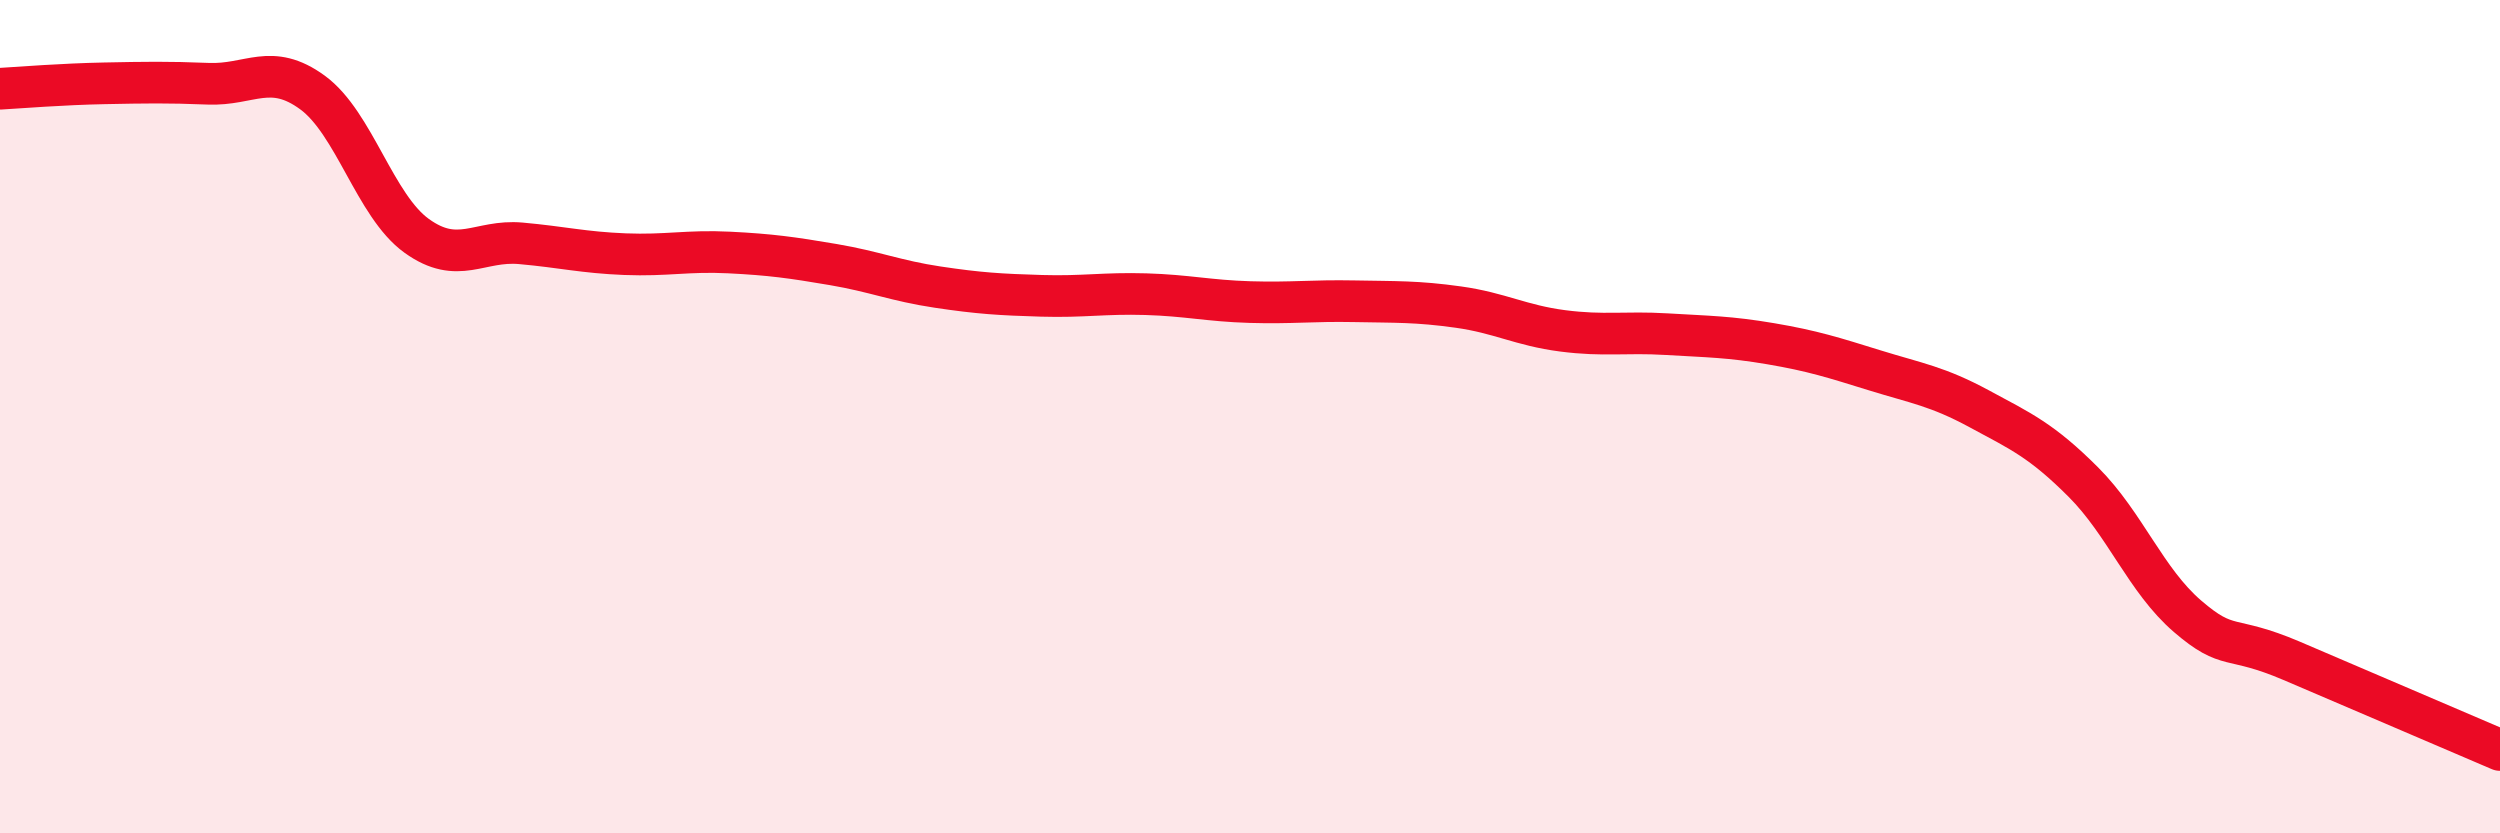
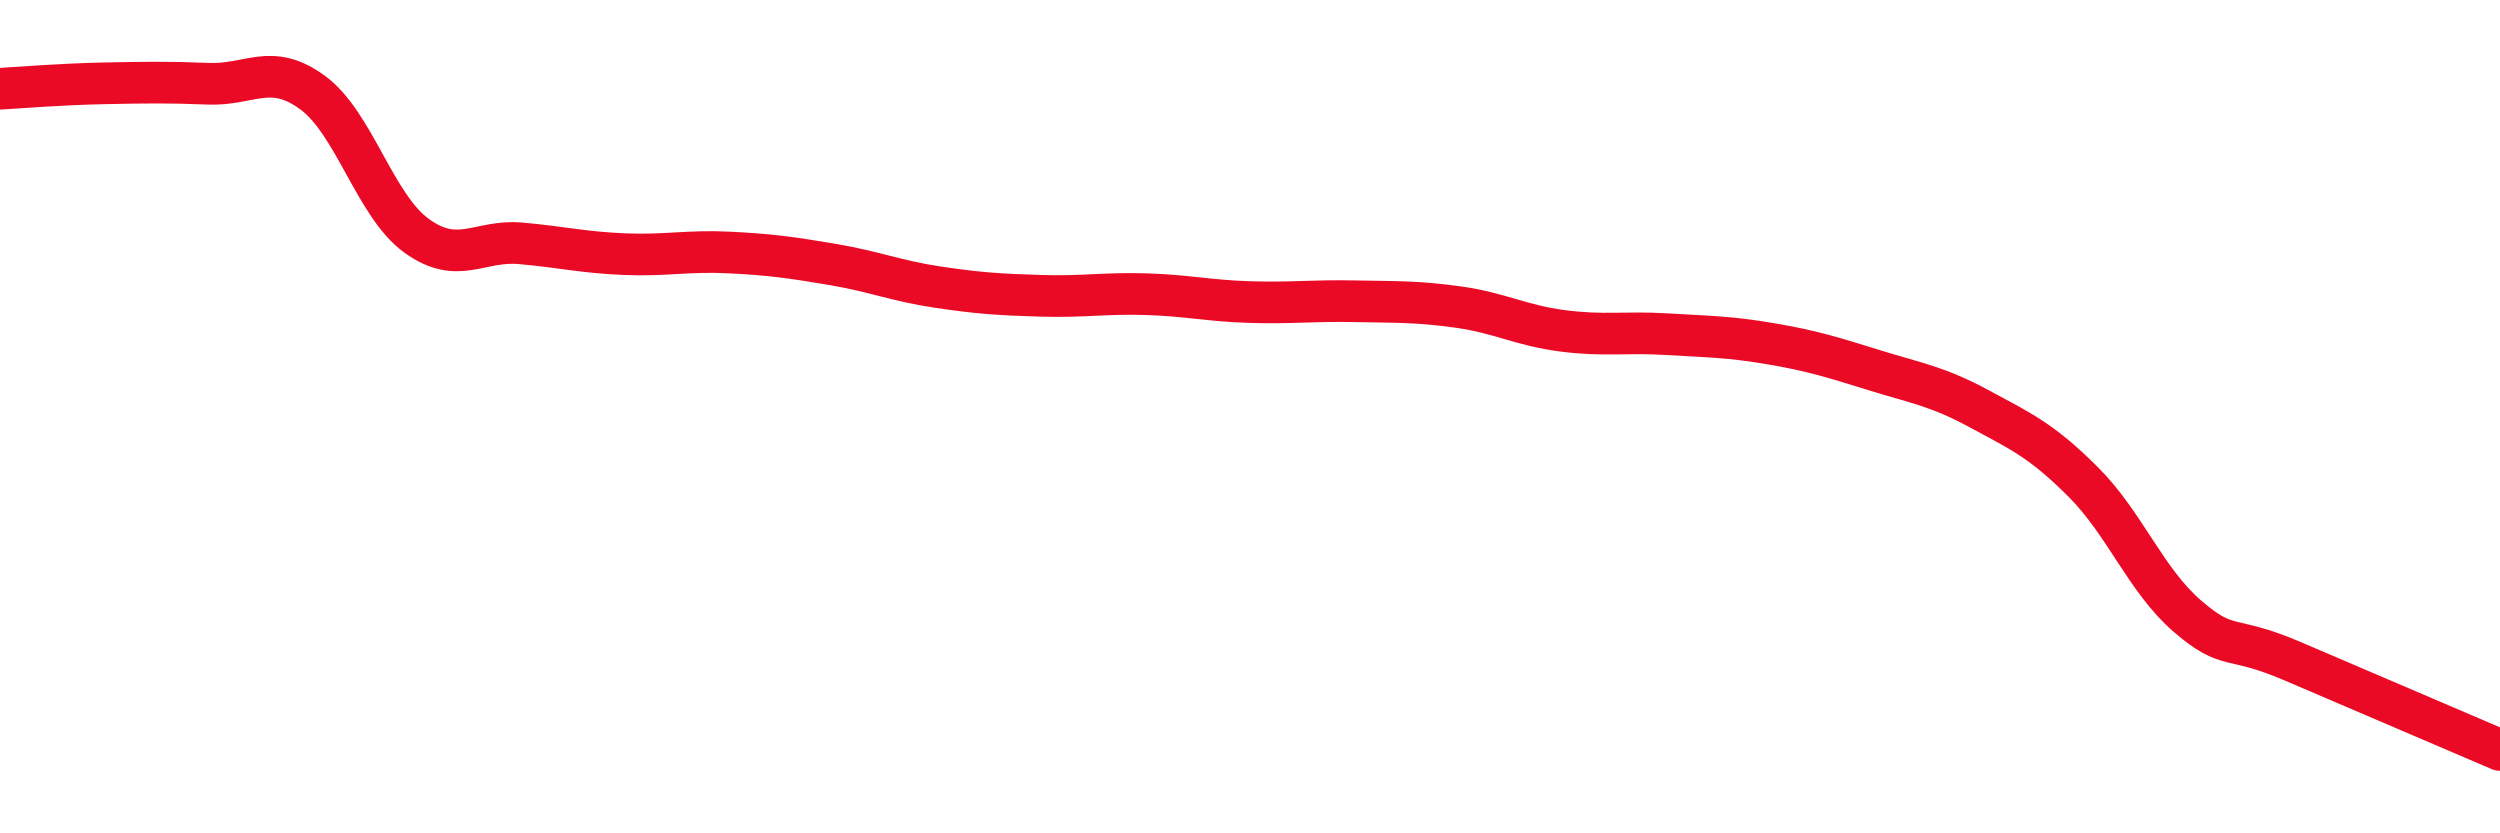
<svg xmlns="http://www.w3.org/2000/svg" width="60" height="20" viewBox="0 0 60 20">
-   <path d="M 0,2.13 C 0.5,2.1 1.5,2.02 2.5,2 C 3.5,1.98 4,1.97 5,2.01 C 6,2.05 6.5,1.49 7.5,2.22 C 8.5,2.95 9,4.94 10,5.66 C 11,6.38 11.5,5.75 12.5,5.84 C 13.5,5.93 14,6.06 15,6.1 C 16,6.14 16.5,6.01 17.5,6.06 C 18.5,6.11 19,6.18 20,6.35 C 21,6.52 21.5,6.74 22.5,6.89 C 23.5,7.04 24,7.07 25,7.1 C 26,7.13 26.5,7.03 27.5,7.06 C 28.5,7.09 29,7.22 30,7.25 C 31,7.28 31.5,7.21 32.5,7.23 C 33.5,7.25 34,7.23 35,7.37 C 36,7.51 36.5,7.81 37.5,7.94 C 38.5,8.07 39,7.96 40,8.02 C 41,8.08 41.5,8.08 42.5,8.25 C 43.5,8.42 44,8.58 45,8.89 C 46,9.2 46.5,9.27 47.5,9.81 C 48.5,10.35 49,10.57 50,11.57 C 51,12.57 51.5,13.93 52.5,14.79 C 53.5,15.65 53.5,15.22 55,15.86 C 56.5,16.5 59,17.57 60,18L60 20L0 20Z" fill="#EB0A25" opacity="0.1" stroke-linecap="round" stroke-linejoin="round" />
  <path d="M 0,2.13 C 0.5,2.1 1.5,2.02 2.5,2 C 3.5,1.98 4,1.97 5,2.01 C 6,2.05 6.5,1.49 7.5,2.22 C 8.5,2.95 9,4.94 10,5.66 C 11,6.38 11.5,5.75 12.5,5.84 C 13.5,5.93 14,6.06 15,6.1 C 16,6.14 16.5,6.01 17.5,6.06 C 18.5,6.11 19,6.18 20,6.35 C 21,6.52 21.5,6.74 22.5,6.89 C 23.5,7.04 24,7.07 25,7.1 C 26,7.13 26.5,7.03 27.5,7.06 C 28.5,7.09 29,7.22 30,7.25 C 31,7.28 31.5,7.21 32.5,7.23 C 33.5,7.25 34,7.23 35,7.37 C 36,7.51 36.5,7.81 37.5,7.94 C 38.5,8.07 39,7.96 40,8.02 C 41,8.08 41.5,8.08 42.5,8.25 C 43.5,8.42 44,8.58 45,8.89 C 46,9.2 46.5,9.27 47.5,9.81 C 48.5,10.35 49,10.57 50,11.57 C 51,12.57 51.5,13.93 52.5,14.79 C 53.5,15.65 53.5,15.22 55,15.86 C 56.5,16.5 59,17.57 60,18" stroke="#EB0A25" stroke-width="1" fill="none" stroke-linecap="round" stroke-linejoin="round" />
</svg>